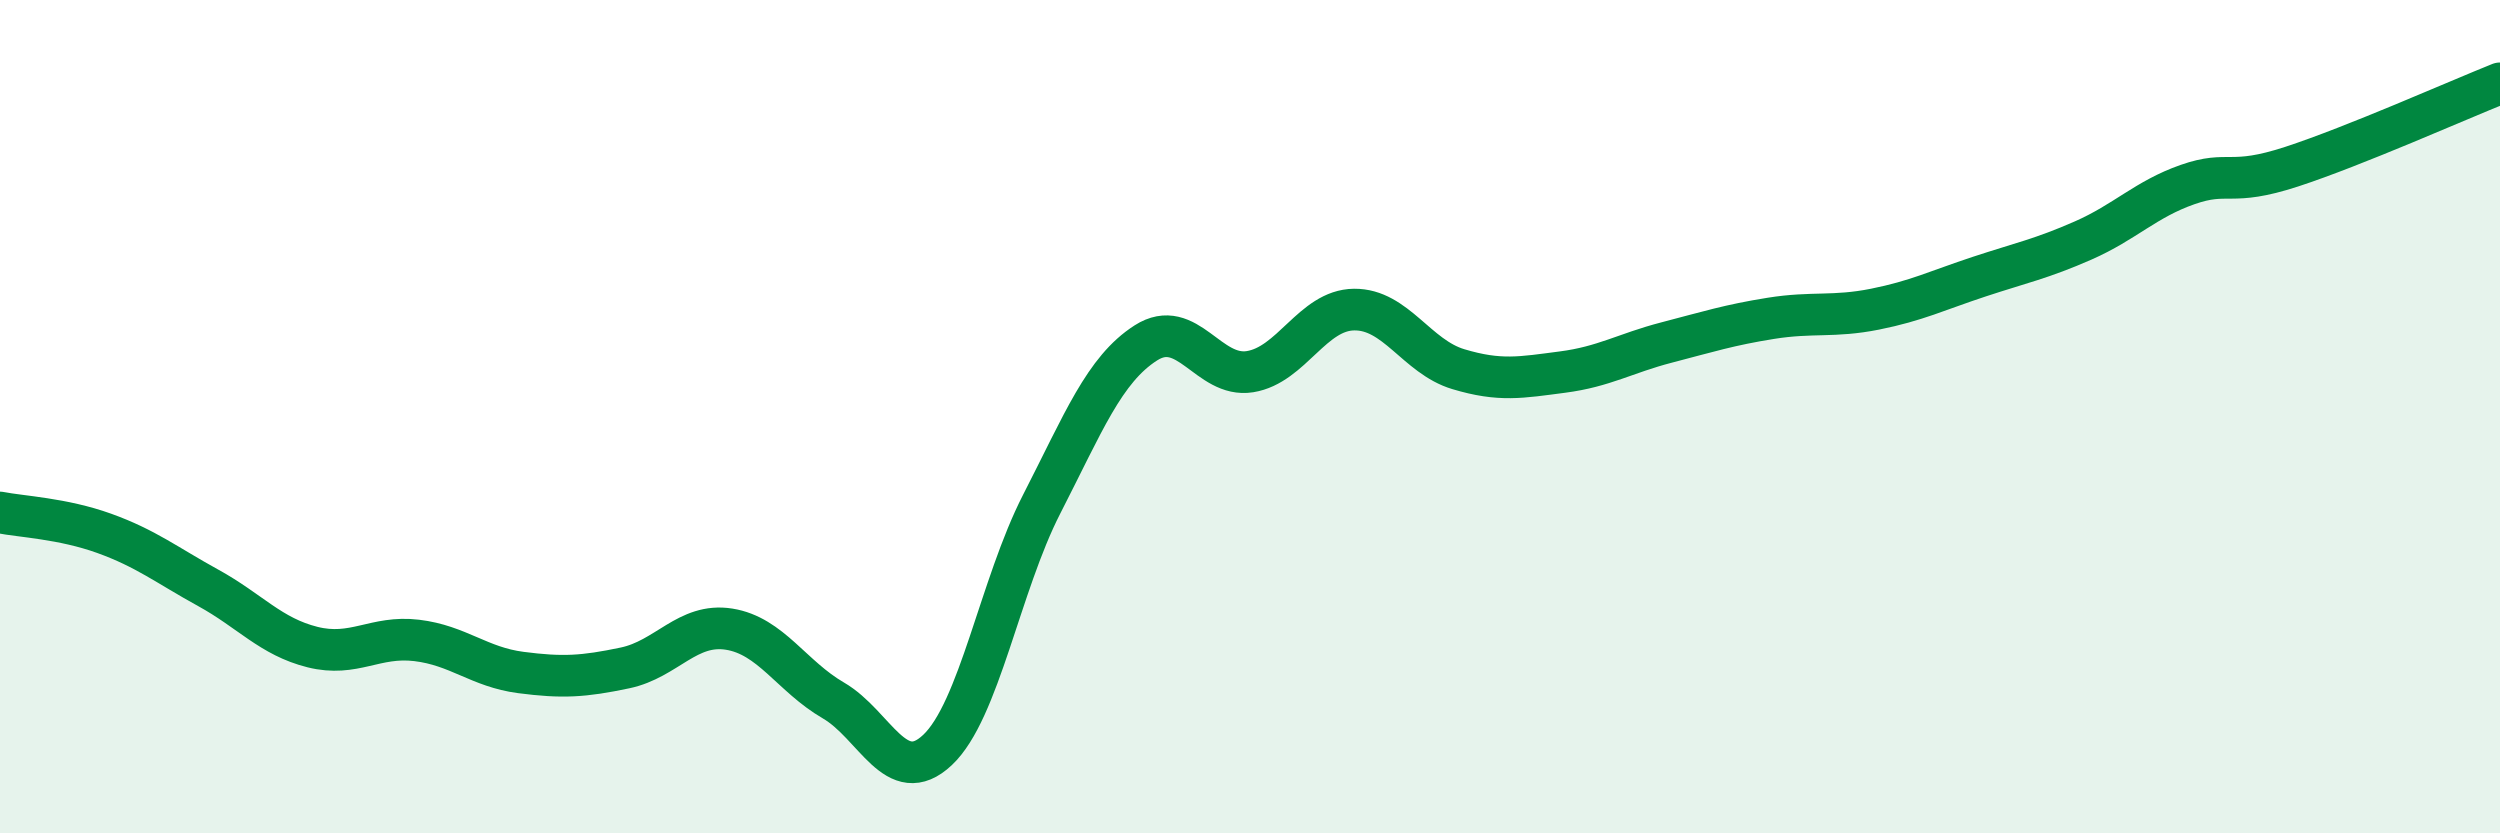
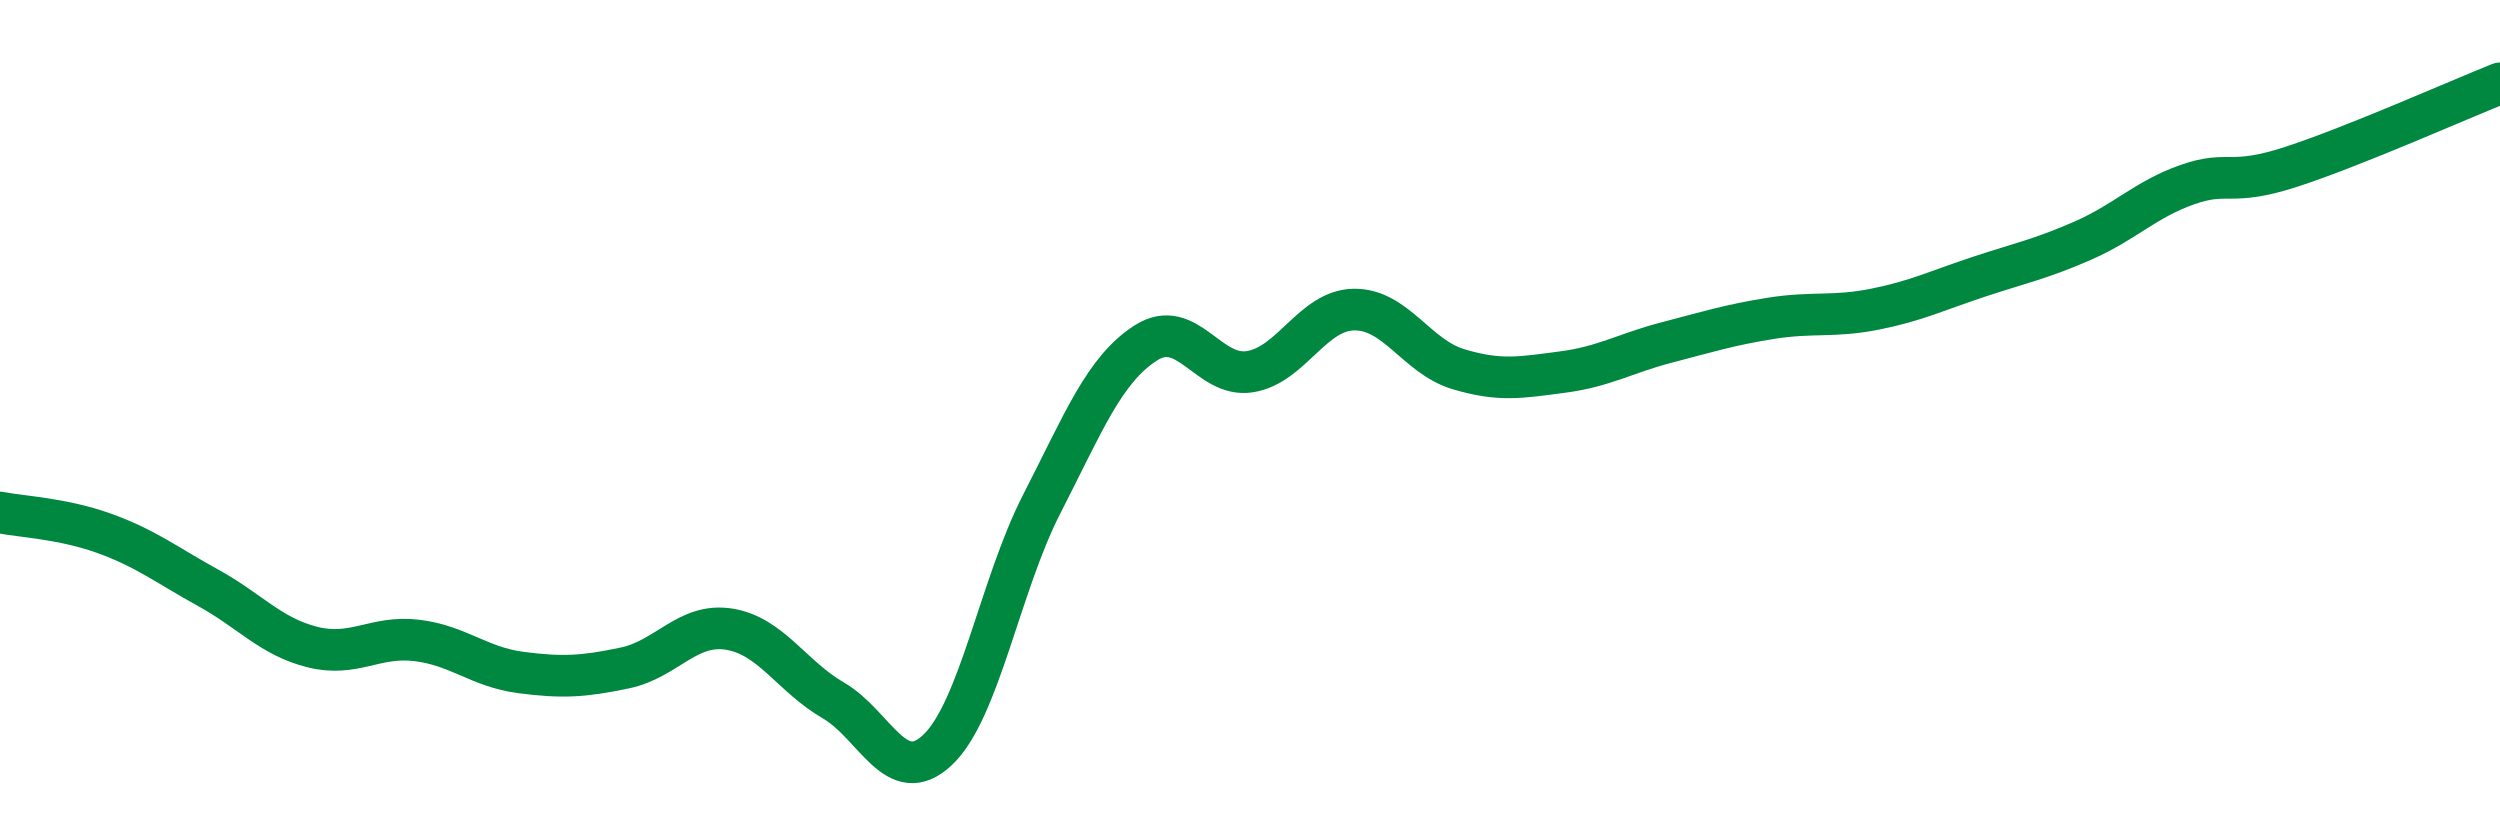
<svg xmlns="http://www.w3.org/2000/svg" width="60" height="20" viewBox="0 0 60 20">
-   <path d="M 0,12.3 C 0.5,12.4 1.5,12.44 2.5,12.8 C 3.5,13.16 4,13.56 5,14.11 C 6,14.66 6.5,15.28 7.5,15.53 C 8.5,15.78 9,15.25 10,15.37 C 11,15.49 11.5,16.01 12.5,16.14 C 13.5,16.27 14,16.24 15,16.03 C 16,15.82 16.5,14.94 17.5,15.1 C 18.5,15.26 19,16.23 20,16.81 C 21,17.39 21.5,18.94 22.5,18 C 23.5,17.06 24,14.05 25,12.1 C 26,10.15 26.5,8.87 27.5,8.23 C 28.5,7.59 29,9.08 30,8.92 C 31,8.76 31.5,7.44 32.5,7.43 C 33.5,7.42 34,8.56 35,8.86 C 36,9.16 36.5,9.06 37.5,8.93 C 38.5,8.8 39,8.48 40,8.22 C 41,7.96 41.5,7.8 42.5,7.64 C 43.5,7.48 44,7.62 45,7.42 C 46,7.22 46.5,6.97 47.5,6.64 C 48.5,6.31 49,6.21 50,5.77 C 51,5.33 51.5,4.78 52.5,4.43 C 53.5,4.08 53.5,4.49 55,4 C 56.5,3.51 59,2.4 60,2L60 20L0 20Z" fill="#008740" opacity="0.1" stroke-linecap="round" stroke-linejoin="round" />
  <path d="M 0,12.3 C 0.5,12.4 1.5,12.44 2.5,12.8 C 3.5,13.16 4,13.56 5,14.11 C 6,14.66 6.5,15.28 7.5,15.53 C 8.5,15.78 9,15.25 10,15.37 C 11,15.49 11.5,16.01 12.5,16.14 C 13.5,16.27 14,16.24 15,16.03 C 16,15.82 16.5,14.94 17.5,15.1 C 18.5,15.26 19,16.23 20,16.81 C 21,17.39 21.5,18.94 22.5,18 C 23.5,17.06 24,14.05 25,12.1 C 26,10.15 26.5,8.87 27.5,8.23 C 28.5,7.59 29,9.08 30,8.92 C 31,8.76 31.5,7.44 32.5,7.43 C 33.5,7.42 34,8.56 35,8.86 C 36,9.16 36.5,9.06 37.5,8.93 C 38.5,8.8 39,8.48 40,8.22 C 41,7.96 41.5,7.8 42.5,7.64 C 43.5,7.48 44,7.62 45,7.42 C 46,7.22 46.5,6.97 47.5,6.64 C 48.5,6.31 49,6.21 50,5.77 C 51,5.33 51.5,4.78 52.5,4.43 C 53.5,4.08 53.5,4.49 55,4 C 56.5,3.51 59,2.4 60,2" stroke="#008740" stroke-width="1" fill="none" stroke-linecap="round" stroke-linejoin="round" />
</svg>